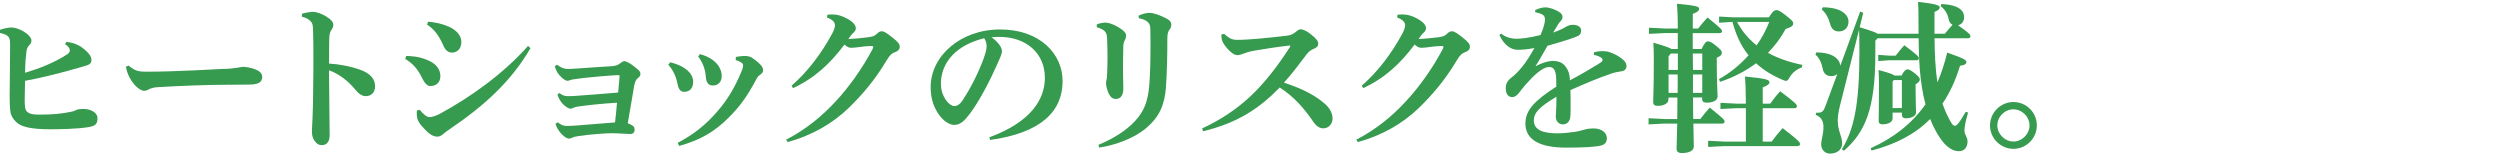
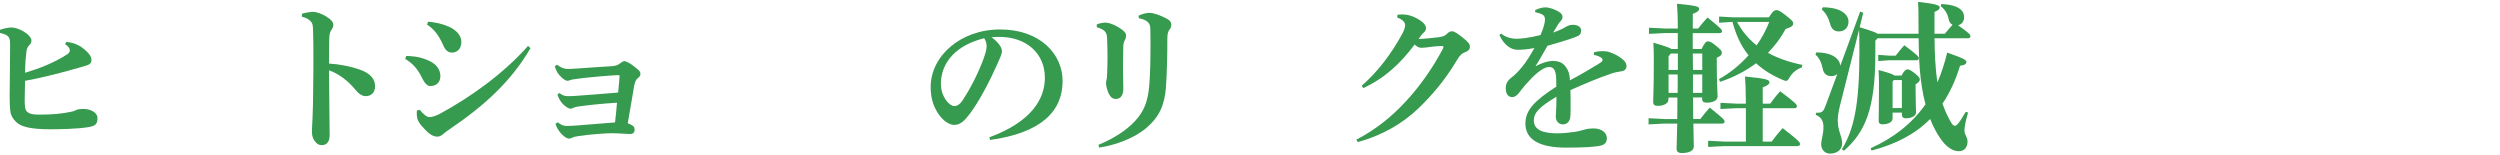
<svg xmlns="http://www.w3.org/2000/svg" id="_レイヤー_2" data-name="レイヤー 2" viewBox="0 0 430.31 26.74">
  <defs>
    <style>
      .cls-1 {
        fill: #369a4f;
        stroke-width: 0px;
      }
    </style>
  </defs>
  <path class="cls-1" d="m0,5.12c.9-.31,1.68-.39,1.99-.39.5,0,1.2.2,1.99.64.95.56,1.43,1.15,1.43,1.62,0,.36-.17.59-.42.84-.28.31-.39.59-.45,1.12-.11.92-.2,1.82-.22,3.58,2.52-.76,5.07-1.76,7.31-3.22.25-.17.39-.45.39-.64s-.08-.59-.81-1.06l.22-.42c1.18.17,2.13.48,3.11,1.32.73.62,1.2,1.18,1.2,1.79,0,.45-.14.76-.87.98-.9.28-1.54.45-2.72.78-2.32.64-5.43,1.43-7.84,1.85-.03,1.2-.06,2.46-.06,3.19,0,1.18.06,1.71.28,1.99.34.39.78.64,2.16.64,2.55,0,3.98-.17,5.6-.5.5-.11.67-.22.87-.31.25-.11.64-.17,1.18-.17,1.34,0,2.44.67,2.44,1.57s-.28,1.32-1.29,1.51c-1.93.39-5.52.42-6.89.42-3.11,0-4.65-.39-5.49-.98-.53-.36-1.01-1.01-1.2-1.54-.11-.28-.25-1.01-.25-3.14,0-2.32.08-5.57.08-8.76,0-1.32-.06-1.79-1.74-2.16v-.56Z" />
-   <path class="cls-1" d="m22.12,11.28c1.12.92,1.68,1.06,3,1.06,5.66,0,12.74-.48,13.27-.48,1.93,0,3.08-.36,3.44-.36.59,0,1.54.22,2.07.42.7.25,1.23.67,1.23,1.32,0,.92-.64,1.32-2.32,1.32-1.32,0-2.63.03-3.95.03-3.05,0-7.67.17-11.84.42-.48.03-.98.17-1.23.28-.25.11-.53.34-.98.34-.53,0-1.4-.59-2.1-1.62-.62-.9-.87-1.65-1.04-2.52l.45-.2Z" />
+   <path class="cls-1" d="m22.12,11.28l.45-.2Z" />
  <path class="cls-1" d="m52,2.35c.67-.2,1.54-.31,1.93-.31.5,0,1.46.31,2.24.81.81.5,1.2.95,1.2,1.4,0,.31-.11.62-.31.87-.31.42-.36.84-.39,1.65-.03,1.04-.03,2.21-.03,4.17,1.79.11,3.7.48,5.29,1.04,1.93.67,2.63,1.71,2.63,2.86s-.73,1.71-1.6,1.71c-.7,0-1.32-.53-1.68-.98-1.32-1.62-2.94-2.88-4.65-3.47,0,3.47.11,8.06.11,11.23,0,.87-.39,1.65-1.32,1.65-.53,0-.92-.2-1.34-.84-.39-.59-.39-1.12-.39-1.79,0-.56.2-2.32.22-7.53.03-1.82.03-3.44.03-5.04s0-3.11-.06-4.7c-.03-.76-.11-1.06-.31-1.29-.28-.34-.67-.7-1.6-.9v-.53Z" />
  <path class="cls-1" d="m69.92,9.63c.92.03,2.07.08,3.5.64,1.51.59,2.38,1.51,2.38,2.86,0,.95-.64,1.68-1.71,1.68-.36,0-.84-.17-1.43-1.37-.81-1.65-1.6-2.49-2.91-3.3l.17-.5Zm21.39-1.34c-3.3,5.68-7.92,9.91-14.11,14.08-.31.2-.67.5-.95.73-.34.28-.67.42-.92.42-.48,0-1.09-.14-1.96-1.01-1.09-1.06-1.54-1.76-1.6-2.46-.03-.22-.03-.39-.03-.59,0-.14,0-.31.03-.45l.48-.11c.59.76,1.23,1.26,1.65,1.26.45,0,1.15-.22,1.79-.56,5.29-2.88,10.92-6.86,15.2-11.7l.42.39Zm-17.64-4.56c1.29.11,2.38.34,3.61.87,1.26.56,2.13,1.51,2.13,2.6,0,1.2-.7,1.85-1.62,1.85-.84,0-1.26-.67-1.54-1.34-.76-1.71-1.57-2.72-2.74-3.47l.17-.5Z" />
  <path class="cls-1" d="m96.01,21.06c.59.48,1.01.62,1.62.62s1.37-.06,1.99-.11c1.85-.14,3.75-.31,6.24-.5.14-1.15.22-1.99.34-3.39-2.8.17-5.12.42-6.78.67-.31.06-.62.14-.84.25-.14.08-.25.11-.39.11-.31,0-.9-.36-1.4-.9-.42-.48-.76-1.18-.84-1.57l.36-.22c.5.39.84.53,1.43.53.64,0,1.23-.03,1.54-.06,2.18-.14,4.45-.36,7.11-.56.14-1.29.2-2.04.25-2.86,0-.11-.06-.14-.2-.14-.62,0-5.26.34-7.53.7-.25.03-.53.06-.9.2-.14.06-.22.08-.34.08-.31,0-.78-.31-1.34-.92-.48-.53-.67-1.06-.84-1.57l.39-.28c.78.56,1.2.73,1.9.73.39,0,.9-.03,1.29-.06,2.16-.14,4.23-.31,6.24-.42.76-.06,1.06-.2,1.48-.53.25-.2.53-.34.67-.34.08,0,.34.06.81.31.59.34,1.26.9,1.6,1.2.31.28.36.5.36.7,0,.31-.17.5-.45.73-.25.2-.48.48-.64,1.4-.28,1.57-.64,3.84-1.09,6.36.22.06.42.17.73.34.36.2.45.42.45.81s-.25.7-.78.7-1.9-.14-3.16-.14c-.95,0-3.53.17-5.66.48-.62.08-.9.17-1.18.31-.25.11-.34.14-.53.14-.22,0-.73-.22-1.29-.81-.53-.59-.92-1.26-1.01-1.76l.36-.22Z" />
-   <path class="cls-1" d="m115.36,10.72c2.86.7,3.95,2.13,3.95,3.33s-.64,1.76-1.57,1.76c-.45,0-.92-.31-1.09-1.23-.31-1.6-.84-2.55-1.62-3.44l.34-.42Zm11.28-.92c.53-.08,1.06-.17,1.6-.17s.98.17,1.15.28c.53.34.95.67,1.43,1.15.28.28.53.62.53,1.01s-.25.62-.5.78c-.22.14-.42.34-.56.59-1.79,3.39-3.08,5.01-4.79,6.72-2.55,2.6-5.1,3.98-8.6,4.96l-.25-.53c2.8-1.48,4.9-3.16,6.86-5.46,1.71-1.96,2.94-4.03,4.06-6.69.22-.5.34-.9.34-1.2,0-.2-.11-.34-.36-.5-.28-.17-.53-.31-.92-.39l.03-.53Zm-6.16-.48c2.94.78,3.75,2.63,3.75,3.72s-.64,1.68-1.54,1.68c-.76,0-1.12-.5-1.2-1.51-.11-1.37-.53-2.41-1.32-3.5l.31-.39Z" />
-   <path class="cls-1" d="m135.3,24.05c3.3-1.71,6.08-3.92,8.65-6.72,2.13-2.3,4.45-5.49,6.22-8.85.08-.17.14-.31.14-.39,0-.11-.08-.17-.31-.17-1.29,0-2.66.31-3.47.31-.48,0-.76-.2-1.18-.56-2.35,3.14-5.04,5.74-8.85,7.5l-.25-.42c2.66-2.3,5.12-5.49,6.97-8.93.36-.67.5-1.15.5-1.48,0-.45-.34-.95-1.37-1.32l.06-.48c.28-.03.53-.06.78-.06.95,0,1.79.25,2.72.78,1.04.59,1.4,1.15,1.4,1.6,0,.31-.14.5-.34.7-.14.14-.36.34-.5.53-.17.22-.25.36-.45.64,1.26-.08,2.3-.17,3.33-.31.84-.11,1.18-.2,1.6-.62.31-.31.56-.42.84-.42.34,0,.81.28,1.74,1.01,1.04.81,1.34,1.2,1.34,1.65,0,.48-.31.78-.92.98-.36.14-.73.34-1.34,1.37-2.1,3.53-4.31,6.02-6.52,8.18-2.69,2.6-6.24,4.73-10.53,5.88l-.25-.42Z" />
  <path class="cls-1" d="m170.3,23.63c6.94-2.55,9.55-6.36,9.55-10.25,0-4.2-3.19-7.03-7.84-7.03-.5,0-.95.03-1.34.06,1.32.98,1.79,1.85,1.79,2.38,0,.56-.45,1.43-.9,2.46-1.12,2.52-2.88,5.99-4.62,8.32-.92,1.23-1.65,1.93-2.69,1.93-.87,0-1.88-.7-2.63-1.76-.9-1.26-1.43-2.74-1.43-4.76,0-5.29,5.1-9.91,11.96-9.91s10.75,4.23,10.75,8.88c0,5.24-3.72,8.93-12.49,10.14l-.11-.45Zm-8.34-9.18c0,1.15.36,2.07.92,2.86.36.5.95.95,1.34.95.5,0,1.01-.28,1.48-1.01,1.4-2.13,2.74-4.79,3.64-7.25.2-.56.48-1.43.48-1.96,0-.42-.06-.95-.42-1.46-4.82,1.18-7.45,4.17-7.45,7.87Z" />
  <path class="cls-1" d="m188.78,4.2c.5-.2,1.09-.31,1.51-.31s1.23.22,2.1.73c.87.5,1.43.98,1.43,1.46,0,.34-.06.56-.22.87-.14.25-.25.56-.25,1.04-.03,1.37-.06,2.66-.06,3.89,0,1.04.06,2.13.06,3.39,0,1.15-.5,1.76-1.26,1.76-.64,0-1.04-.34-1.4-1.29-.25-.67-.31-1.18-.31-1.4s.03-.45.11-.76c.06-.2.06-.53.08-1.09.03-.87.06-1.74.06-2.63s-.03-1.9-.06-2.97c-.03-1.23-.17-1.71-1.79-2.21v-.48Zm7.2-1.51c.67-.31,1.37-.48,1.85-.48.67,0,1.82.36,3.11,1.06.48.25.67.67.67.95,0,.39-.11.62-.34.92-.22.31-.34.7-.34,1.43,0,3.33-.08,6.24-.25,8.51-.22,3.02-1.18,5.07-3.3,6.89-2.13,1.82-5.26,2.97-8.2,3.44l-.11-.48c2.55-1.04,4.76-2.46,6.24-4.03,1.62-1.74,2.3-3.44,2.52-6.38.14-1.79.2-4.17.2-7.11,0-.81-.03-1.65-.03-2.46,0-.95-.5-1.51-1.99-1.82l-.03-.45Z" />
-   <path class="cls-1" d="m210.7,5.82c.25.25.5.45.95.73.36.22.78.31,1.34.31,2.1,0,5.71-.39,8.4-.7.81-.08,1.23-.31,1.82-.81.22-.2.48-.31.67-.31.31,0,.9.2,1.65.78,1.12.87,1.37,1.29,1.37,1.68s-.17.64-.64.84c-.5.22-.92.42-1.4,1.06-1.23,1.6-2.27,3.08-3.86,4.82,3.19,1.06,5.26,2.13,6.94,3.56.84.7,1.43,1.62,1.43,2.63,0,.73-.53,1.68-1.62,1.68-.5,0-1.09-.25-1.71-1.15-1.57-2.3-3.33-4.31-5.77-5.88-3.42,3.5-7.08,6.05-13.19,7.53l-.17-.48c6.58-3.08,10.61-7.08,15.04-13.89.06-.08.14-.22.14-.31,0-.06-.08-.08-.17-.08-.06,0-.14.03-.2.03-2.16.25-4.23.59-5.88.87-.67.11-1.43.34-2.07.59-.2.08-.5.17-.76.17-.48,0-1.04-.31-1.82-1.2-.59-.67-.84-1.26-.9-1.54-.06-.31-.06-.59-.06-.81l.45-.11Z" />
  <path class="cls-1" d="m233.44,24.05c3.3-1.71,6.08-3.92,8.65-6.72,2.13-2.3,4.45-5.49,6.22-8.85.08-.17.14-.31.14-.39,0-.11-.08-.17-.31-.17-1.29,0-2.66.31-3.47.31-.48,0-.76-.2-1.18-.56-2.35,3.14-5.04,5.74-8.85,7.5l-.25-.42c2.66-2.3,5.12-5.49,6.97-8.93.36-.67.5-1.15.5-1.48,0-.45-.34-.95-1.37-1.32l.06-.48c.28-.03.53-.06.78-.06.95,0,1.79.25,2.72.78,1.04.59,1.4,1.15,1.4,1.6,0,.31-.14.5-.34.7-.14.14-.36.34-.5.53-.17.22-.25.36-.45.64,1.26-.08,2.3-.17,3.33-.31.84-.11,1.18-.2,1.6-.62.31-.31.56-.42.84-.42.34,0,.81.28,1.74,1.01,1.04.81,1.34,1.2,1.34,1.65,0,.48-.31.78-.92.98-.36.14-.73.34-1.34,1.37-2.1,3.53-4.31,6.02-6.52,8.18-2.69,2.6-6.24,4.73-10.53,5.88l-.25-.42Z" />
  <path class="cls-1" d="m274.32,9.02c.59-.17,1.09-.22,1.46-.22.42,0,.84.03,1.32.2.84.28,1.54.7,1.99,1.04.48.36.87.76.87,1.37,0,.42-.31.76-.78.84-.67.11-1.2.2-1.76.39-2.41.81-4.73,1.82-7.11,2.86.03.92.03,1.79.03,2.52s0,1.37-.03,1.85c-.03,1.12-.67,1.54-1.29,1.54-.76,0-1.23-.59-1.23-1.34,0-.11.03-.48.03-.56.06-1.06.08-1.57.08-2.86-2.91,1.74-3.89,2.72-3.89,4.09,0,1.51,1.37,2.21,3.98,2.21,1.09,0,2.07-.11,3.02-.25.64-.08,1.23-.25,1.71-.39.45-.14.95-.2,1.65-.2,1.2,0,2.21.67,2.21,1.68,0,.59-.25,1.04-.92,1.23-.84.25-2.74.39-6.1.39-4.87,0-7-1.57-7-4.14,0-2.3,1.54-3.92,5.32-6.36,0-.84,0-1.51-.08-2.04-.14-.98-.53-1.34-1.15-1.34-.81,0-1.96.81-3.11,2.02-.7.73-1.26,1.34-2.04,2.38-.31.42-.73.78-1.2.78-.56,0-1.12-.34-1.12-1.51,0-.76.25-1.29,1.04-1.9.67-.53,1.12-1.01,1.71-1.71.7-.84,1.51-2.1,2.18-3.33-.98.22-2.1.31-2.83.31-1.12,0-2.32-.67-3.19-2.52l.28-.28c.7.59,1.68.9,2.66.9.59,0,2.07-.11,4.14-.64.34-.78.48-1.26.59-1.65.14-.48.17-.78.17-1.06,0-.22-.06-.59-.36-.76-.28-.17-.59-.31-1.32-.45v-.39c.73-.31,1.2-.45,1.76-.45.7,0,1.62.34,2.35.78.5.31.59.67.59.84,0,.25-.08.45-.22.62-.17.2-.39.42-.5.62-.25.39-.59.98-.9,1.48.81-.28,1.46-.56,2.07-.92.42-.25.78-.42,1.29-.42.87,0,1.46.36,1.46.95,0,.5-.17.78-.5.95-.53.25-.98.39-1.65.62-.9.31-2.13.64-3.64,1.09-.76,1.32-1.4,2.49-2.07,3.53,1.09-.59,2.18-.92,3-.92,1.37,0,1.88.56,2.27,1.09.42.59.62,1.2.67,2.24,1.85-.98,3.64-2.02,4.98-2.86.36-.22.64-.42.64-.64,0-.17-.11-.31-.25-.39-.31-.22-.73-.39-1.26-.48l.03-.39Z" />
  <path class="cls-1" d="m288.79,8.43v-2.74h-2.16l-2.8.14v-1.06l2.8.14h2.16c0-2.3-.08-3.36-.14-4.26,3.58.31,3.81.56,3.81.84s-.17.56-1.09.9v2.52h.92c.56-.73,1.01-1.23,1.62-1.9,2.32,1.88,2.49,2.1,2.49,2.35,0,.2-.14.34-.39.34h-4.65v2.74h1.51c.56-1.12.81-1.32,1.12-1.32s.59.11,1.48.84c.7.59.9.78.9,1.12s-.2.56-.87.87v1.06c0,3.61.14,4.84.14,5.57,0,.78-.9,1.09-1.88,1.09-.5,0-.78-.17-.78-.64v-.25h-1.57c0,1.23.03,2.46.03,3.7h1.23c.56-.73,1.01-1.29,1.62-1.96,2.44,1.96,2.55,2.13,2.55,2.41,0,.2-.14.34-.39.34h-4.98c.03,2.69.08,3.5.08,3.89,0,.76-.73,1.18-2.07,1.18-.62,0-.9-.25-.9-.73s.06-1.37.11-4.34h-2.13l-2.8.14v-1.06l2.8.14h2.13c.03-1.23.03-2.46.03-3.7h-1.54v.31c0,.76-.9,1.12-1.79,1.12-.56,0-.84-.14-.84-.67s.11-2.13.11-7.2c0-1.51-.03-1.99-.08-3,1.99.56,2.8.87,3.14,1.09h1.06Zm-1.2.78l-.39.48v2.35h1.6v-2.83h-1.2Zm-.39,3.61v3.16h1.57v-3.16h-1.57Zm4.17-3.61l.03,2.83h1.6v-2.83h-1.62Zm.03,3.61v3.16h1.6v-3.16h-1.6Zm7.53,5.8l-2.8.14v-1.06l2.8.14h1.57v-.53c0-1.57-.06-2.97-.14-4.14,3.56.34,4.2.56,4.2.95s-.31.59-1.15.92v2.8h1.29c.53-.73,1.04-1.4,1.71-2.13,2.72,2.04,2.88,2.3,2.88,2.58,0,.2-.14.34-.42.34h-5.46v5.74h1.54c.59-.81,1.18-1.54,1.88-2.32,2.83,2.18,3,2.46,3,2.74,0,.2-.14.36-.45.36h-12.57l-2.8.14v-1.06l2.8.14h3.7v-5.74h-1.57Zm5.52-15.62c.73-1.15,1.04-1.26,1.29-1.26.34,0,.67.14,1.65.92,1.04.84,1.26,1.01,1.26,1.4s-.36.64-1.29.92c-.81,1.51-1.85,2.88-3.05,4.12,1.65.9,3.61,1.6,5.91,2.07l-.06.42c-.95.34-1.65.92-2.13,1.74-.25.42-.36.59-.62.59-.14,0-.31-.06-.56-.17-1.82-.76-3.33-1.71-4.59-2.86-1.79,1.34-3.89,2.44-6.19,3.19l-.2-.45c1.88-1.04,3.61-2.46,5.1-4.12-1.37-1.65-2.21-3.67-2.77-5.74l-2.3.14v-1.06l2.52.14h6.02Zm-5.46.78c.92,1.65,1.79,2.72,3.36,4.03.9-1.26,1.62-2.6,2.18-4.03h-5.54Z" />
  <path class="cls-1" d="m332.98,6.58c.03,2.55.11,5.1.5,7.59.67-1.54,1.23-3.25,1.68-5.12,3.08,1.09,3.3,1.29,3.3,1.65,0,.25-.25.53-1.09.62-.78,2.55-1.79,4.7-3.02,6.52.36,1.04.78,1.99,1.26,2.86.42.76.59.95.87.95s.64-.28,1.88-2.41l.39.14c-.5,1.76-.62,2.52-.62,3.11,0,.76.53,1.06.53,1.85,0,.95-.5,1.68-1.48,1.68-1.43,0-2.72-1.15-4-3.5-.36-.64-.67-1.32-.95-2.04-2.6,2.63-5.94,4.34-10.08,5.43l-.17-.39c3.95-1.79,7.08-4.2,9.44-7.56-.53-1.99-.81-4.03-.98-6.05-.14-1.76-.17-3.56-.2-5.32h-7.06l-.39.42v2.24c0,9.69-1.85,13.58-5.4,16.69l-.36-.25c2.04-3.36,3.02-7.48,3.02-16.83,0-1.93-.03-2.83-.06-3.75l-3.05,12.12c-.31,1.18-.62,2.41-.62,3.47,0,1.88.76,2.74.76,4,0,.98-.81,1.74-2.1,1.74-.92,0-1.51-.76-1.51-1.57,0-.87.39-1.68.39-3,0-1.09-.42-1.74-1.32-2.1l.03-.36c1.2,0,1.26-.14,1.85-1.74l1.82-4.93c-.25.22-.59.36-1.04.36-.81,0-1.32-.48-1.46-1.23-.17-.95-.62-1.99-1.26-2.46l.14-.39c2.83,0,4.03,1.12,4.14,2.3l3.42-9.32.53.2-.62,2.49c.84.25,1.68.5,2.49.81.2.08.42.2.62.31h7.03c0-3.56-.03-4.59-.08-5.49,3.28.36,3.72.64,3.72.95,0,.22-.14.48-.9.78v3.75h1.79c.48-.56.84-1.04,1.32-1.54-.34-.17-.59-.48-.67-.98-.17-.87-.67-1.71-1.34-2.18l.08-.42c3.08.17,3.92,1.18,3.92,2.27,0,.76-.45,1.26-1.04,1.4,1.85,1.29,2.13,1.62,2.13,1.88,0,.2-.14.36-.45.36h-5.74Zm-19.26-5.32c3.28,0,4.45,1.32,4.45,2.44,0,1.01-.62,1.71-1.68,1.71-.81,0-1.26-.48-1.48-1.29-.28-1.04-.76-1.93-1.43-2.46l.14-.39Zm9.58,8.18l1.9.14h1.09c.45-.59.87-1.09,1.48-1.79,2.38,1.74,2.52,2.04,2.52,2.24s-.17.34-.45.34h-4.65l-1.9.14v-1.06Zm2.46,9.94v1.04c0,.5-.62.98-1.76.98-.42,0-.64-.2-.64-.62,0-.39.06-1.71.06-6.27,0-1.09-.03-1.65-.08-2.46,1.79.48,2.49.73,2.74.95h1.23c.42-.81.73-1.06.98-1.06.31,0,.64.17,1.32.7s.84.81.84,1.06c0,.28-.28.53-.73.81v.95c0,2.18.08,3.42.08,3.86,0,.62-.73,1.04-1.79,1.04-.42,0-.64-.2-.64-.59v-.39h-1.6Zm1.6-5.6h-1.4l-.2.28v4.54h1.6v-4.82Z" />
-   <path class="cls-1" d="m350.59,21.59c0,2.21-1.82,4.03-4.03,4.03s-4.03-1.82-4.03-4.03,1.82-4.03,4.03-4.03,4.03,1.79,4.03,4.03Zm-6.8,0c0,1.48,1.29,2.77,2.77,2.77s2.77-1.29,2.77-2.77-1.26-2.77-2.77-2.77-2.77,1.26-2.77,2.77Z" />
</svg>